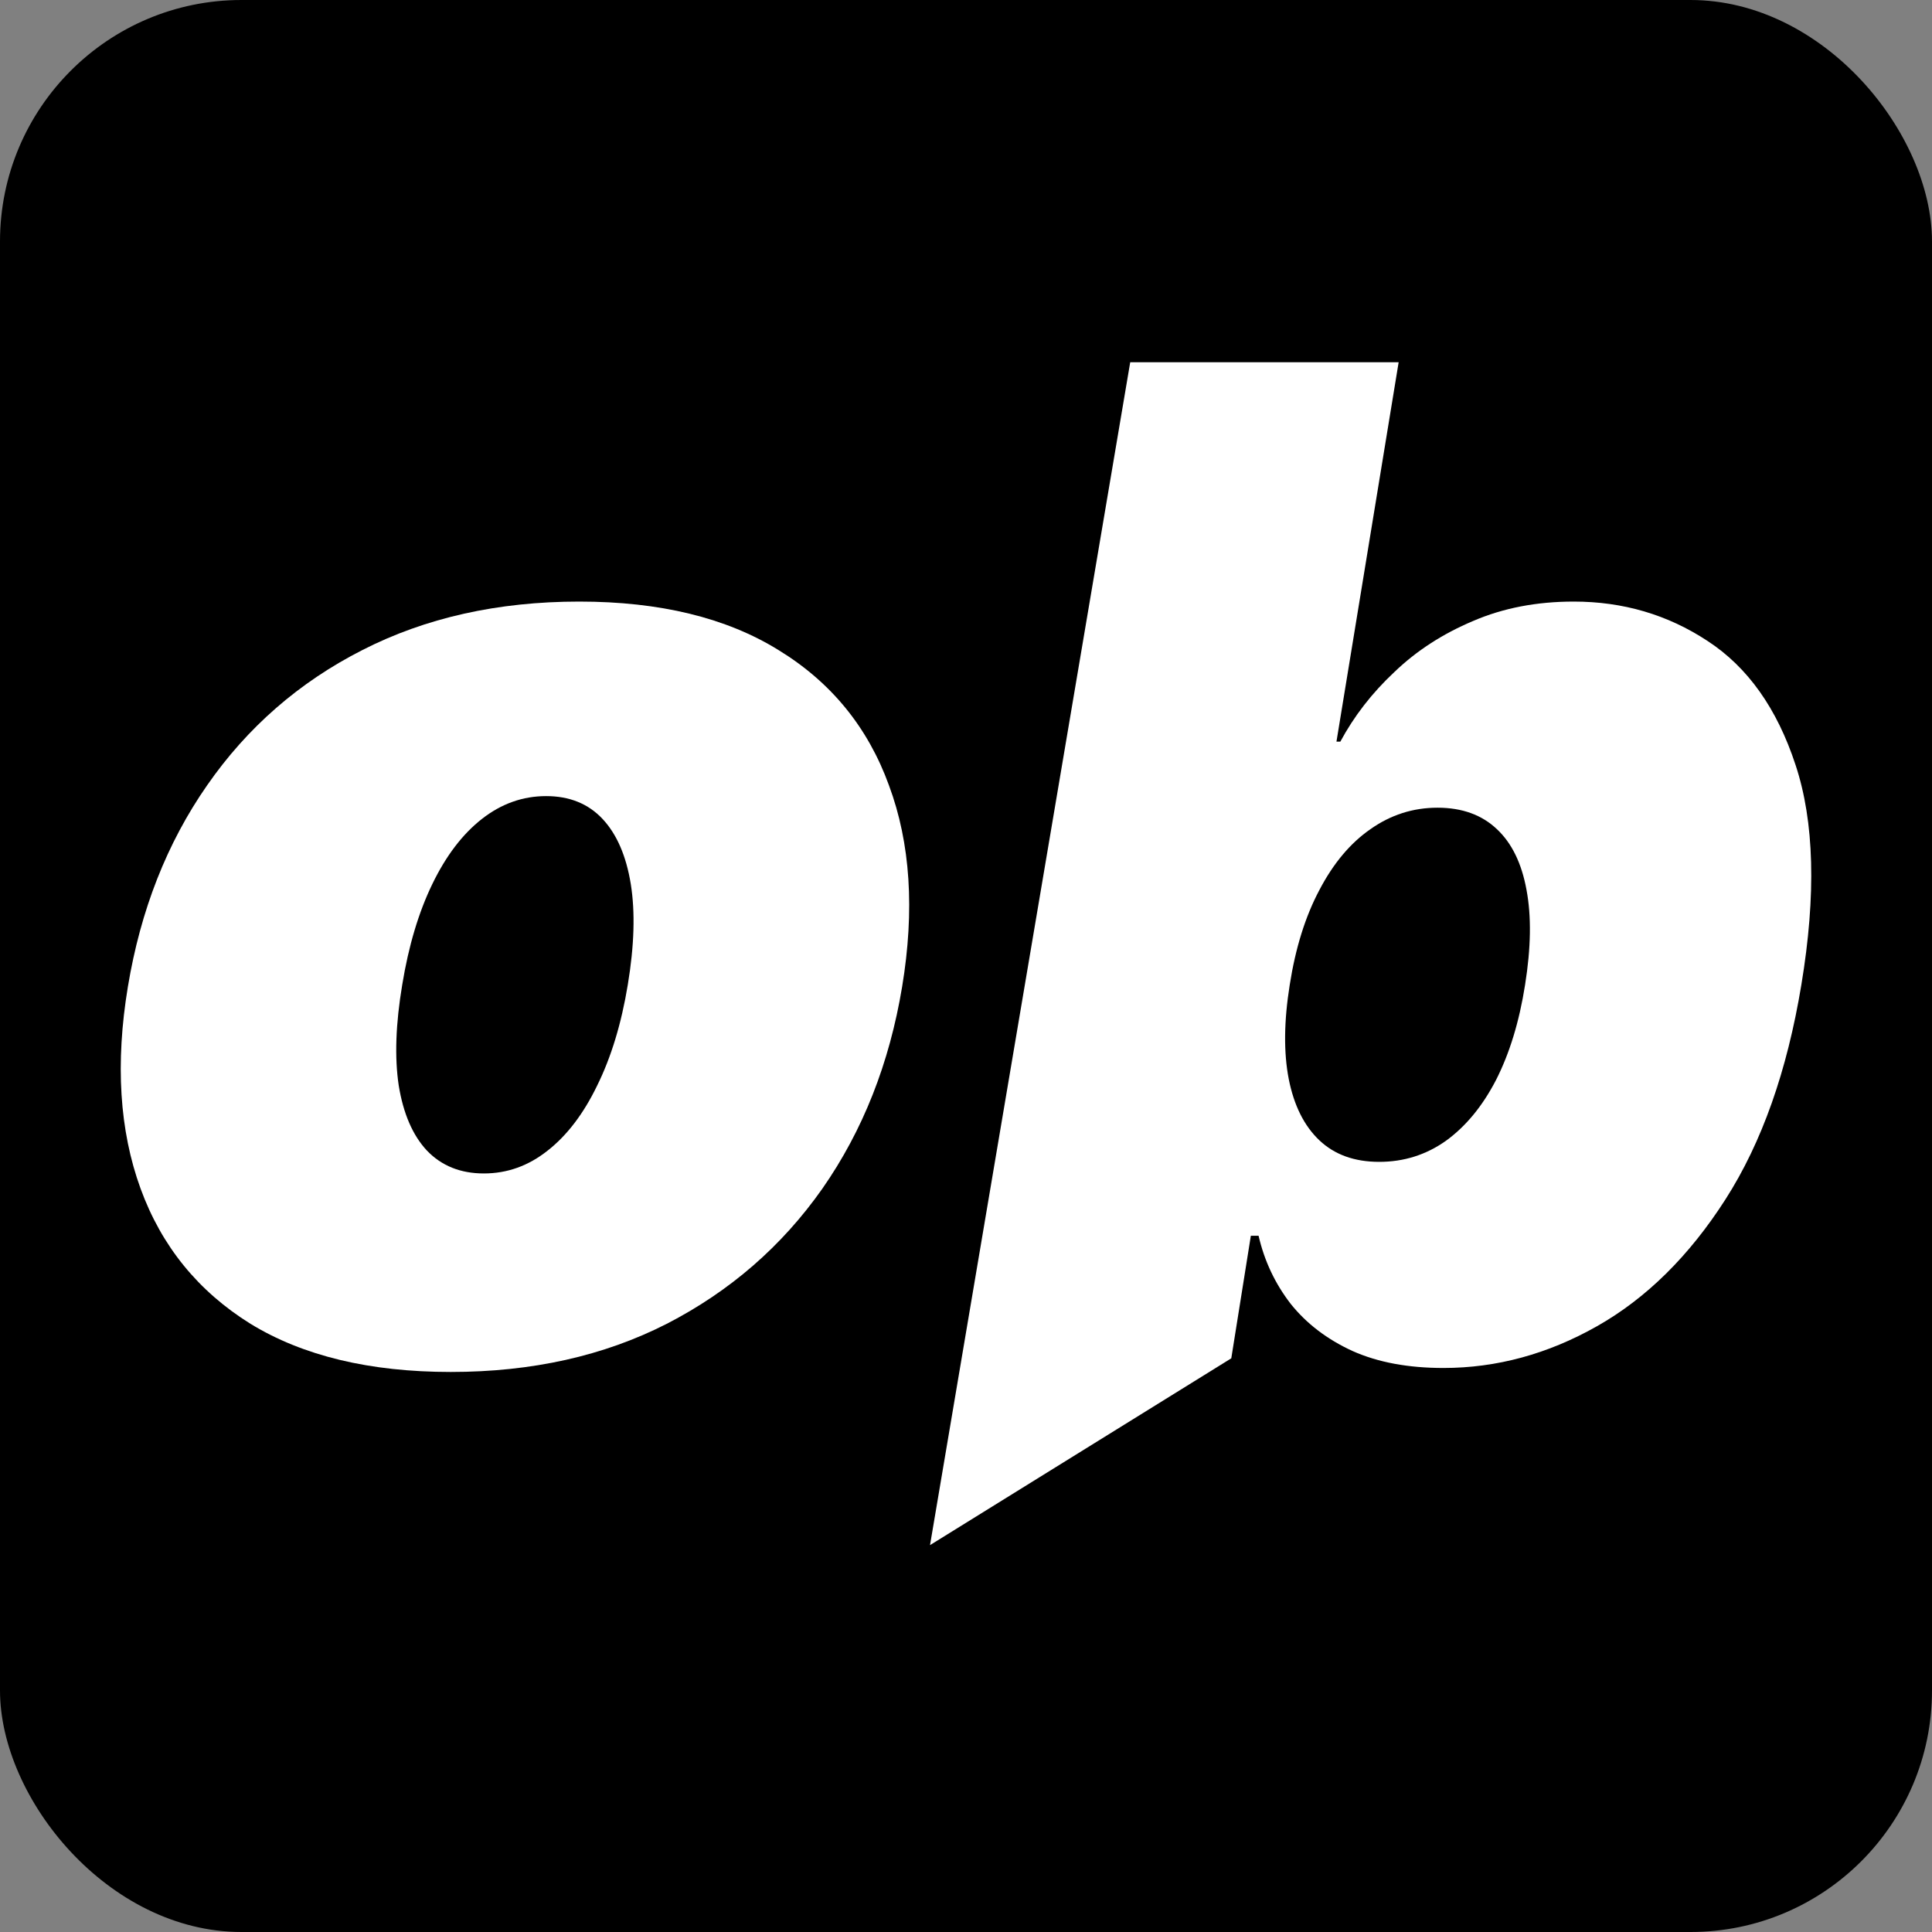
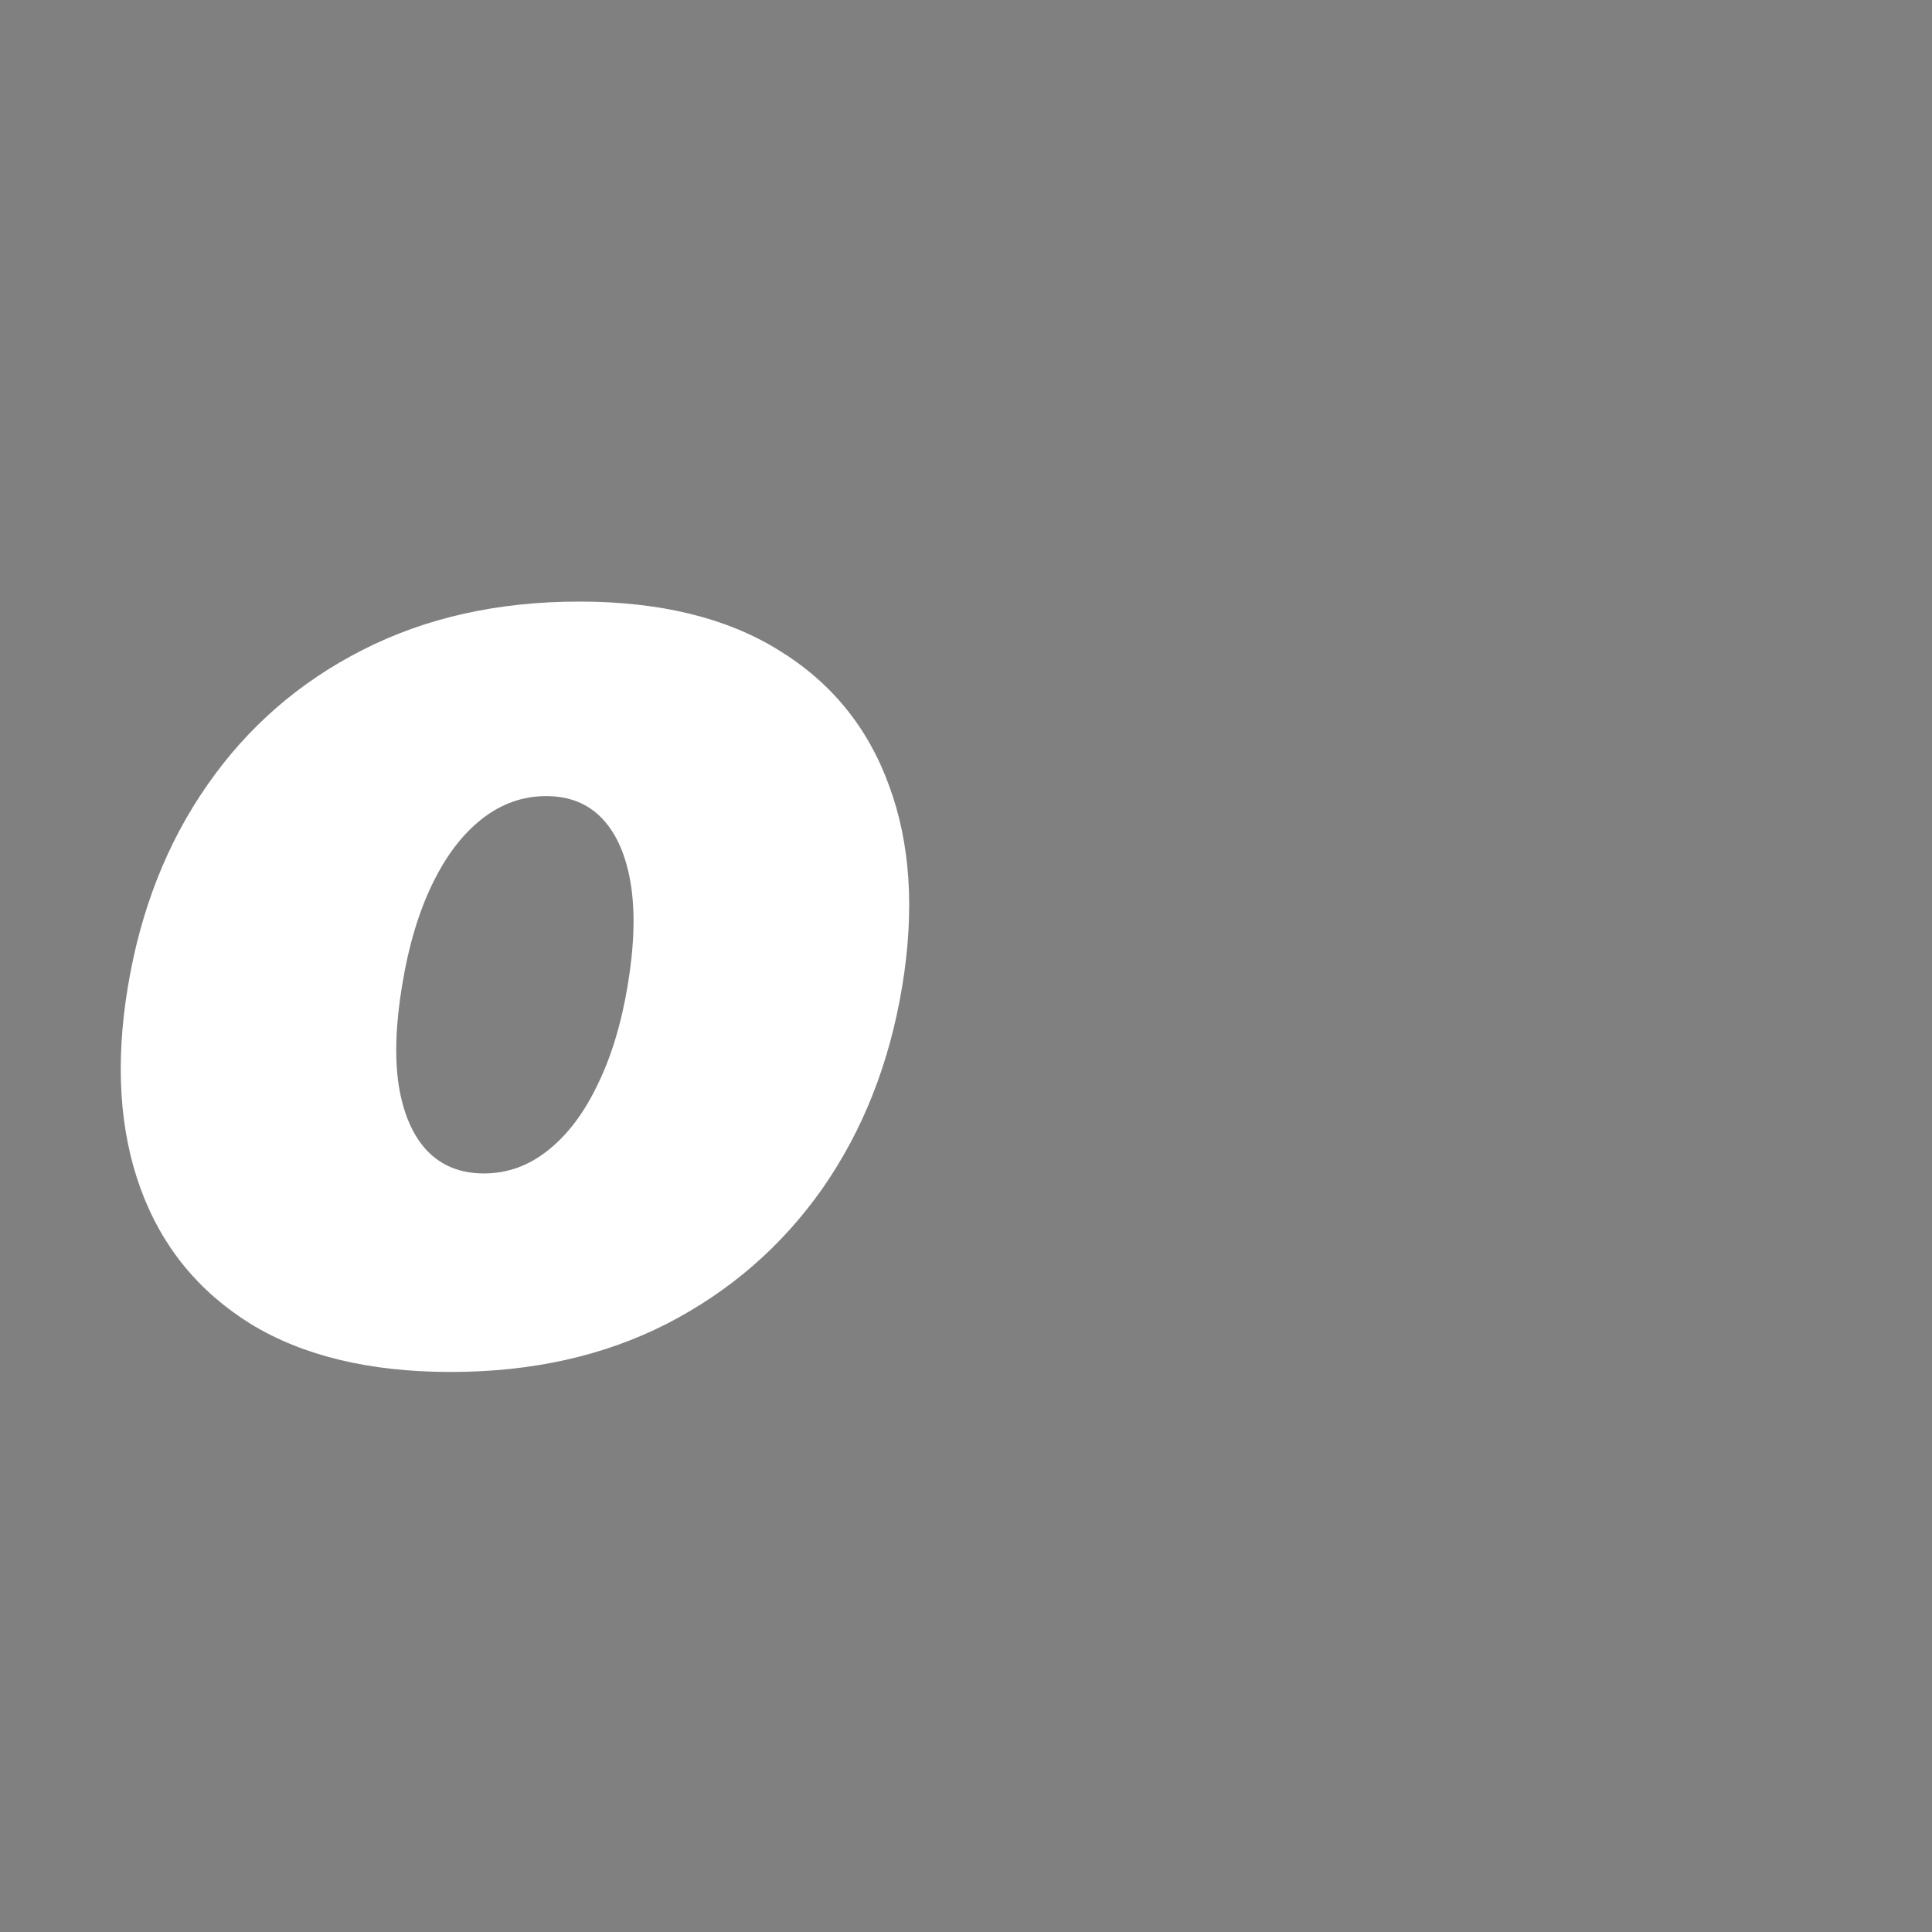
<svg xmlns="http://www.w3.org/2000/svg" width="16" height="16" viewBox="0 0 16 16" fill="none">
  <rect x="0" y="0" width="16" height="16" fill="#808080" stroke="none" />
-   <rect width="16" height="16" rx="2" fill="black" />
-   <path d="M7.702 12.796L9.36 3H11.583L11.068 6.142H11.1C11.213 5.932 11.361 5.74 11.547 5.566C11.732 5.388 11.95 5.248 12.199 5.143C12.449 5.035 12.727 4.982 13.033 4.982C13.441 4.982 13.81 5.09 14.141 5.308C14.474 5.525 14.717 5.868 14.87 6.335C15.025 6.802 15.042 7.409 14.918 8.156C14.8 8.87 14.591 9.462 14.29 9.932C13.989 10.402 13.634 10.752 13.226 10.983C12.818 11.214 12.394 11.329 11.954 11.329C11.664 11.329 11.412 11.283 11.2 11.188C10.991 11.092 10.82 10.962 10.689 10.798C10.56 10.631 10.471 10.443 10.423 10.234H10.359L10.197 11.249L7.702 12.796ZM10.681 8.156C10.633 8.456 10.63 8.717 10.673 8.937C10.716 9.154 10.8 9.324 10.927 9.444C11.053 9.563 11.218 9.622 11.422 9.622C11.626 9.622 11.81 9.564 11.974 9.448C12.137 9.33 12.276 9.163 12.389 8.945C12.501 8.725 12.582 8.462 12.63 8.156C12.679 7.849 12.683 7.588 12.642 7.37C12.602 7.15 12.52 6.982 12.397 6.867C12.273 6.749 12.109 6.689 11.905 6.689C11.701 6.689 11.516 6.749 11.349 6.867C11.183 6.982 11.042 7.15 10.927 7.37C10.811 7.588 10.729 7.849 10.681 8.156Z" fill="white" />
  <path d="M3.733 11.362C3.062 11.362 2.509 11.229 2.074 10.963C1.642 10.694 1.338 10.321 1.164 9.843C0.989 9.363 0.954 8.805 1.059 8.172C1.164 7.538 1.382 6.982 1.715 6.504C2.048 6.024 2.477 5.65 3 5.384C3.524 5.116 4.123 4.982 4.797 4.982C5.465 4.982 6.016 5.116 6.448 5.384C6.883 5.65 7.188 6.024 7.362 6.504C7.54 6.982 7.576 7.538 7.471 8.172C7.366 8.805 7.146 9.363 6.811 9.843C6.475 10.321 6.045 10.694 5.522 10.963C5.001 11.229 4.405 11.362 3.733 11.362ZM4.007 9.718C4.201 9.718 4.376 9.655 4.535 9.529C4.696 9.403 4.833 9.223 4.946 8.989C5.061 8.756 5.146 8.478 5.199 8.156C5.253 7.831 5.261 7.553 5.224 7.322C5.186 7.088 5.108 6.908 4.99 6.782C4.872 6.656 4.716 6.593 4.523 6.593C4.329 6.593 4.152 6.656 3.991 6.782C3.83 6.908 3.693 7.088 3.58 7.322C3.468 7.553 3.384 7.831 3.331 8.156C3.277 8.478 3.267 8.756 3.302 8.989C3.34 9.223 3.418 9.403 3.536 9.529C3.657 9.655 3.814 9.718 4.007 9.718Z" fill="white" />
</svg>